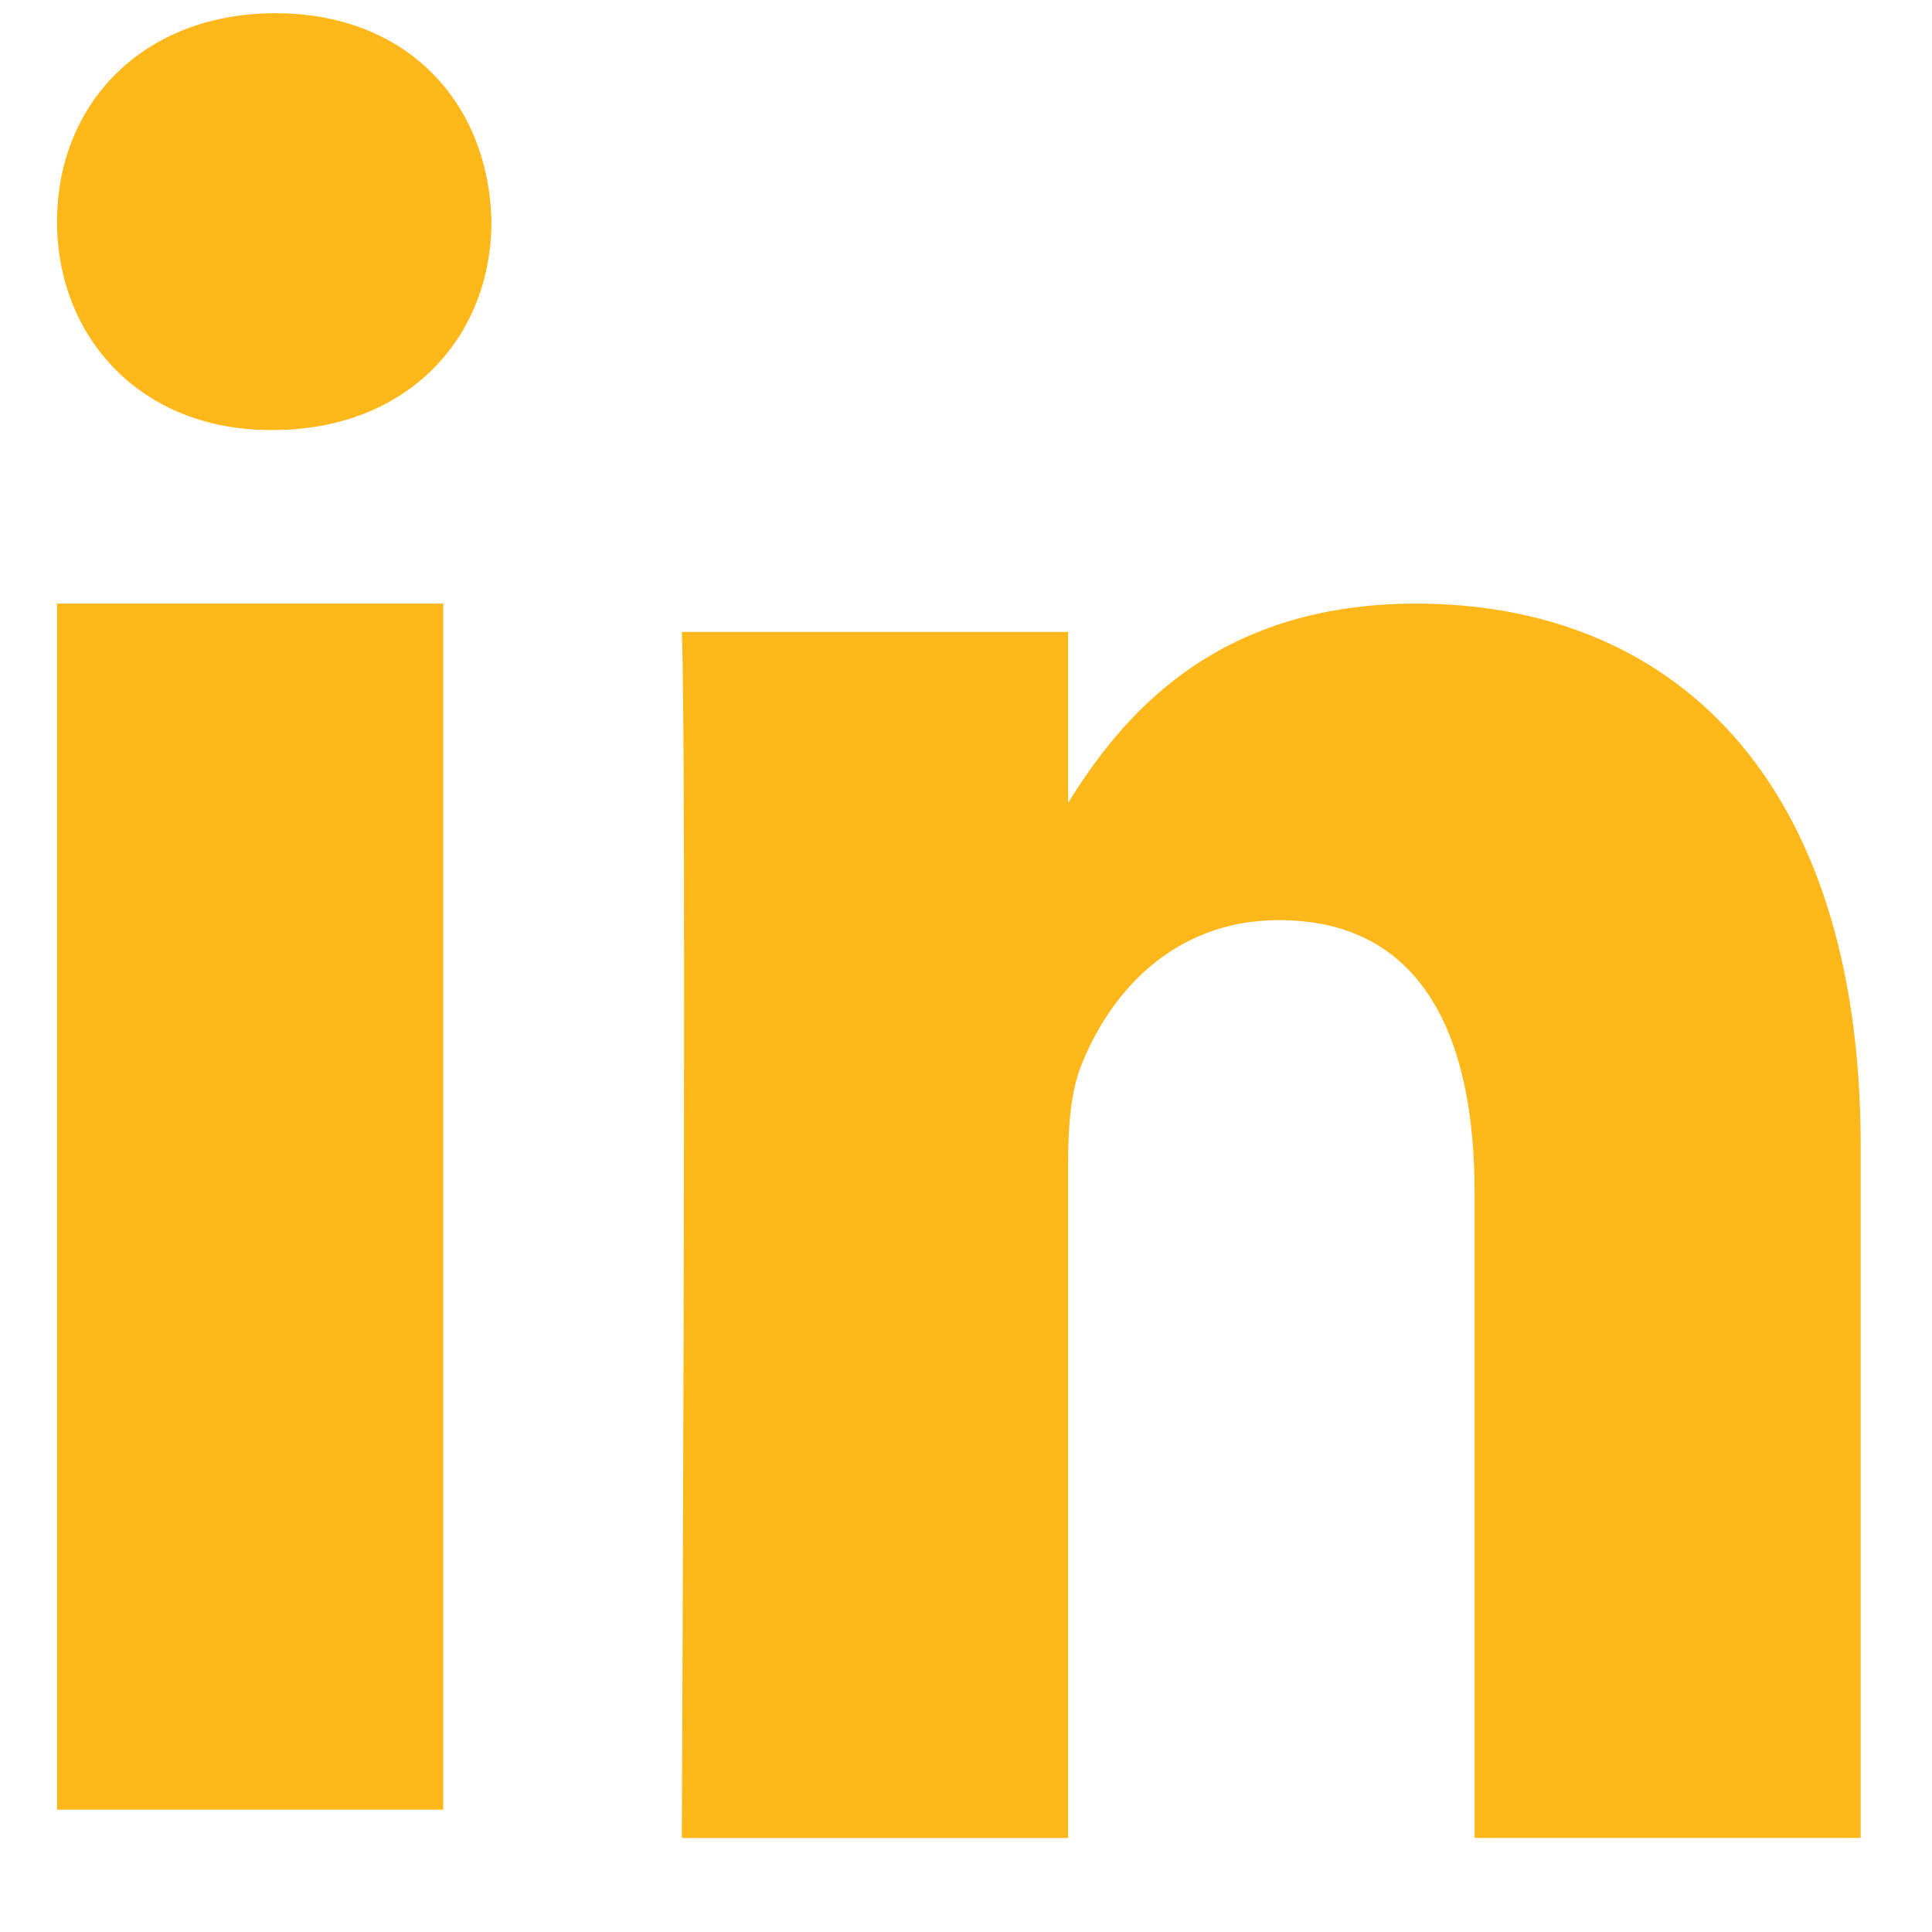
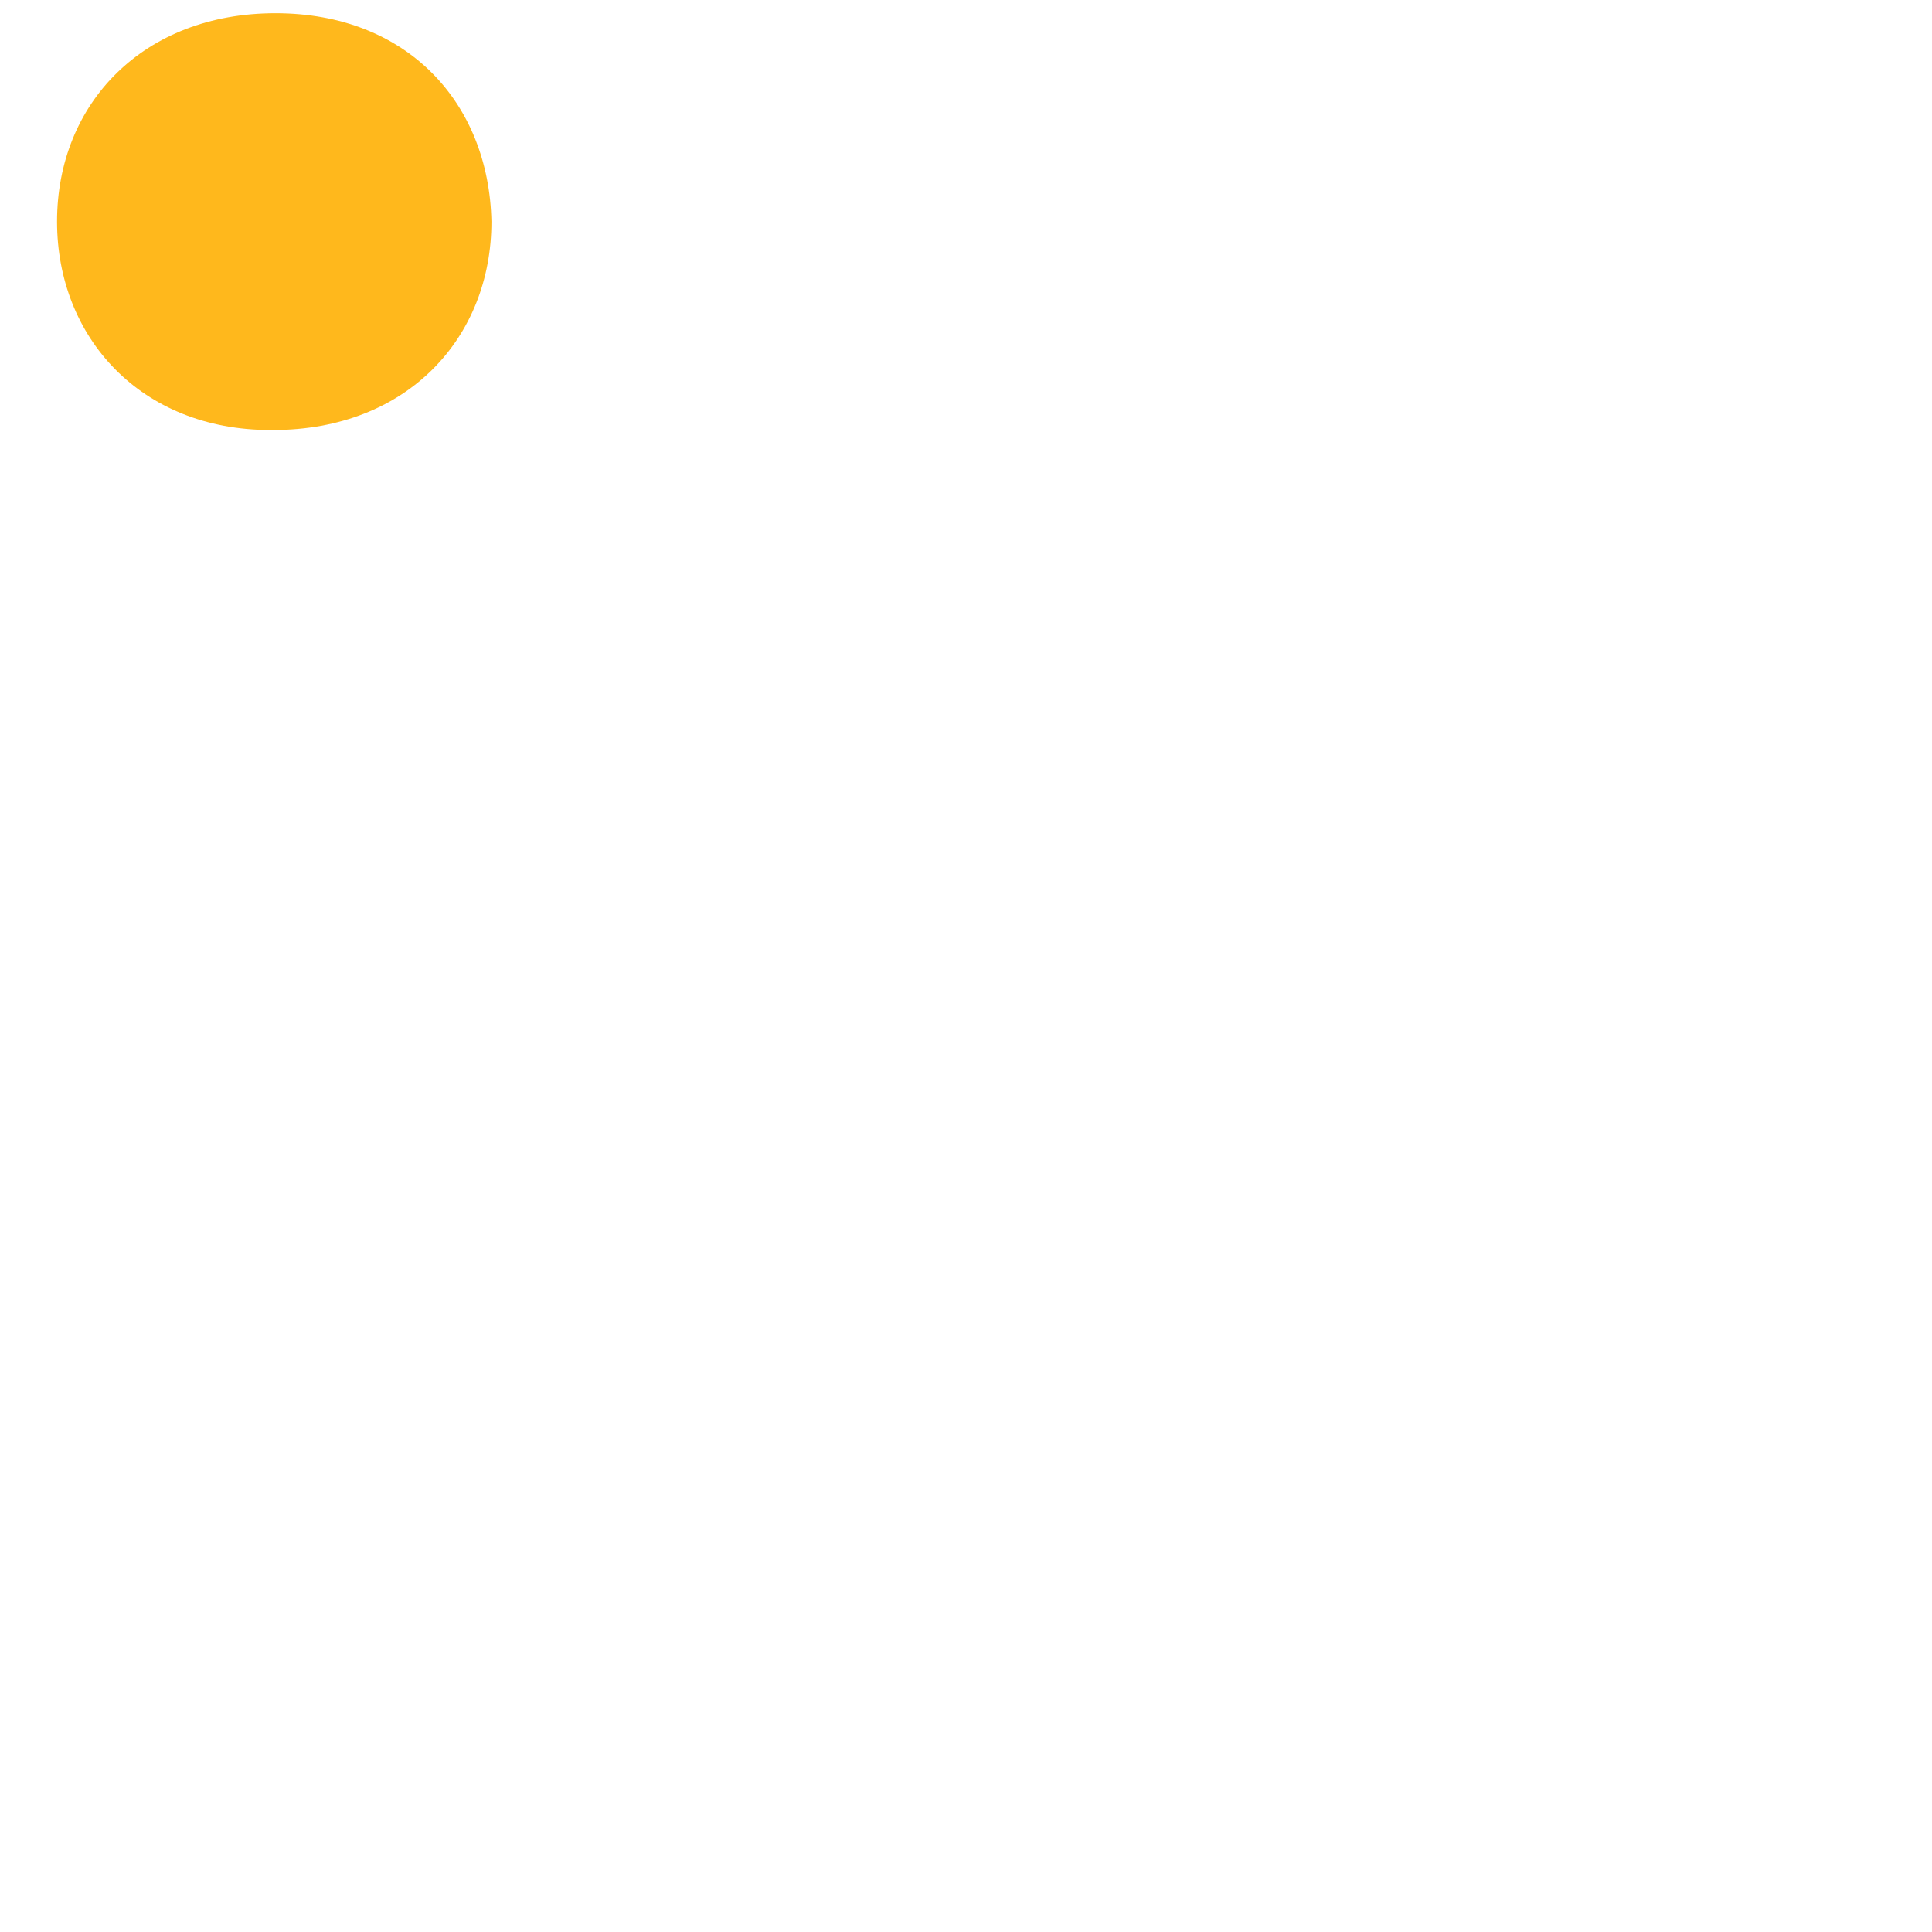
<svg xmlns="http://www.w3.org/2000/svg" width="19px" height="19px" viewBox="0 0 19 19" version="1.1">
  <title>LinkedIn Copy</title>
  <desc>Created with Sketch.</desc>
  <defs />
  <g id="Author" stroke="none" stroke-width="1" fill="none" fill-rule="evenodd">
    <g id="Author-1" transform="translate(-490, -318)" fill="#FFB81C">
      <g id="Author" transform="translate(430, 184)">
        <g id="if_Twitter_194909" transform="translate(0, 134)">
          <g id="LinkedIn-Copy" transform="translate(54, 0)">
-             <polygon id="Oval-1-path" points="6.561 5.936 6.561 17.797 10.359 17.797 10.359 5.936" />
            <path d="M8.709,0.13 C7.41,0.13 6.561,1.016 6.561,2.179 C6.561,3.318 7.385,4.229 8.66,4.229 L8.684,4.229 C10.009,4.229 10.833,3.318 10.833,2.179 C10.809,1.016 10.009,0.13 8.709,0.13 Z" id="Oval-1-path" />
-             <path d="M19.927,5.936 C17.91,5.936 17.008,7.088 16.504,7.895 L16.504,6.215 L12.705,6.215 C12.756,7.328 12.705,18.076 12.705,18.076 L16.504,18.076 L16.504,11.452 C16.504,11.097 16.528,10.744 16.629,10.49 C16.903,9.782 17.528,9.049 18.577,9.049 C19.952,9.049 20.502,10.136 20.502,11.73 L20.502,18.075 L24.299,18.075 L24.299,11.275 C24.299,7.632 22.426,5.936 19.927,5.936 Z" id="Oval-1-path" />
          </g>
        </g>
      </g>
    </g>
  </g>
</svg>